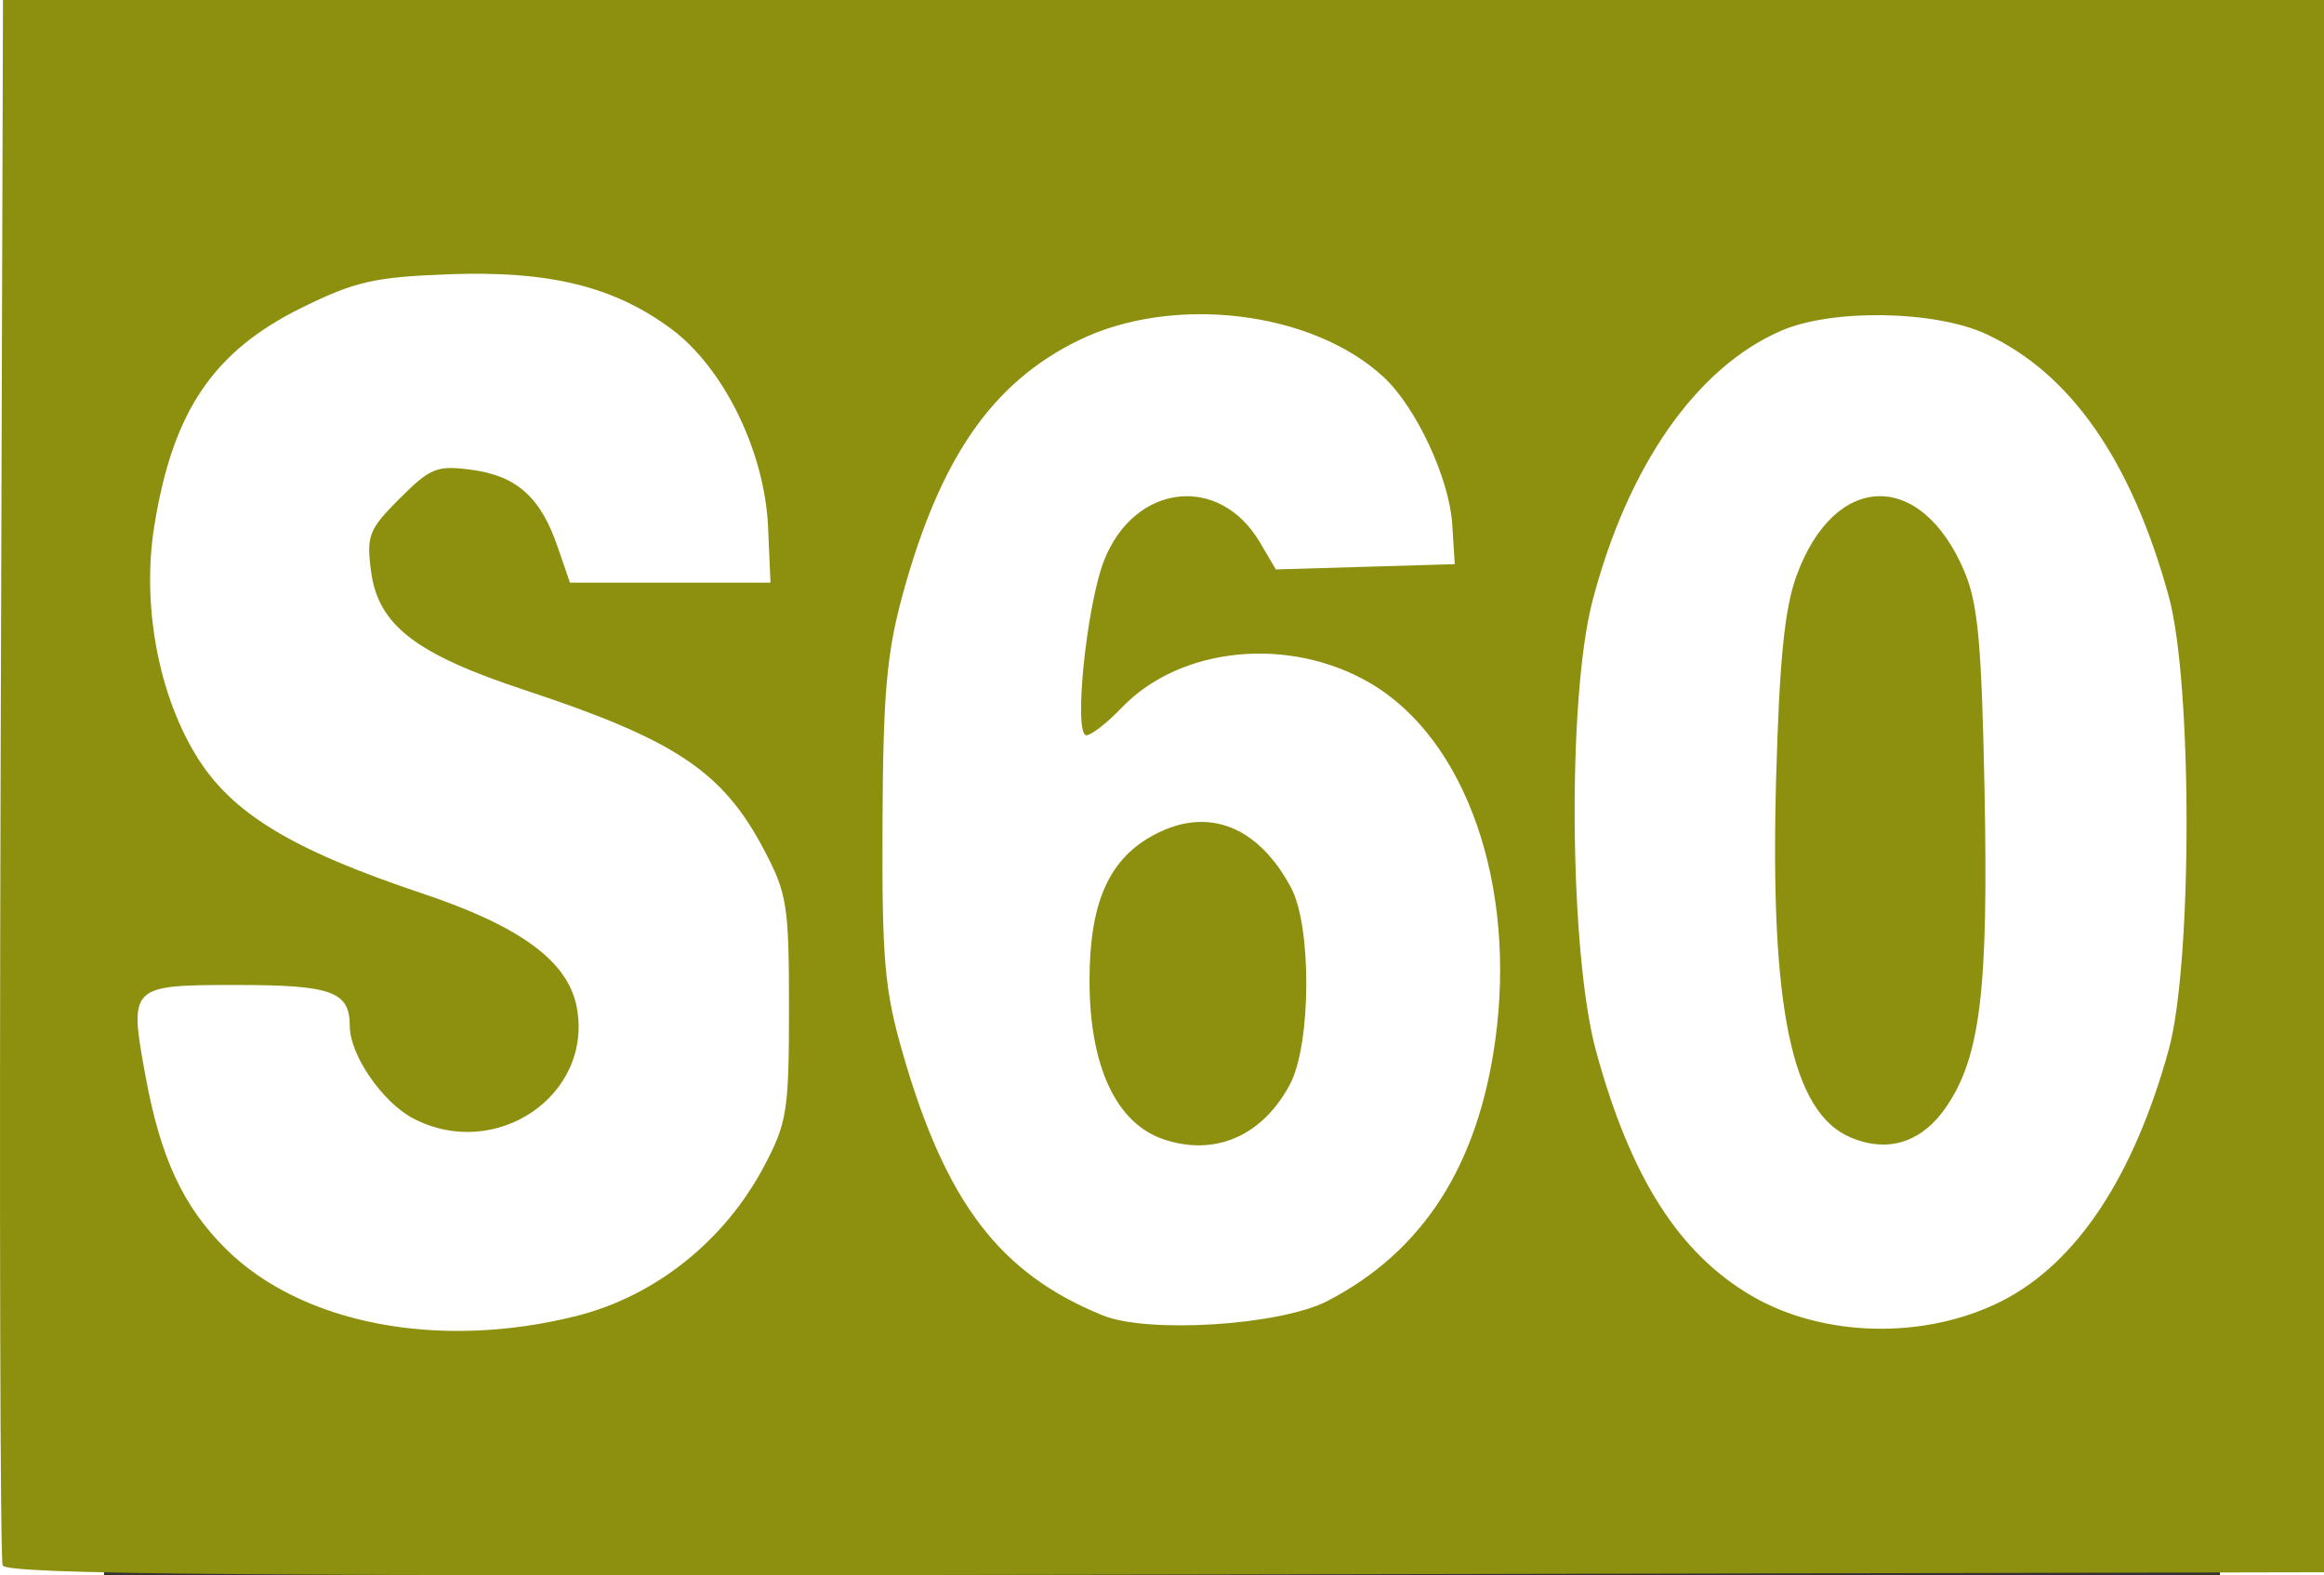
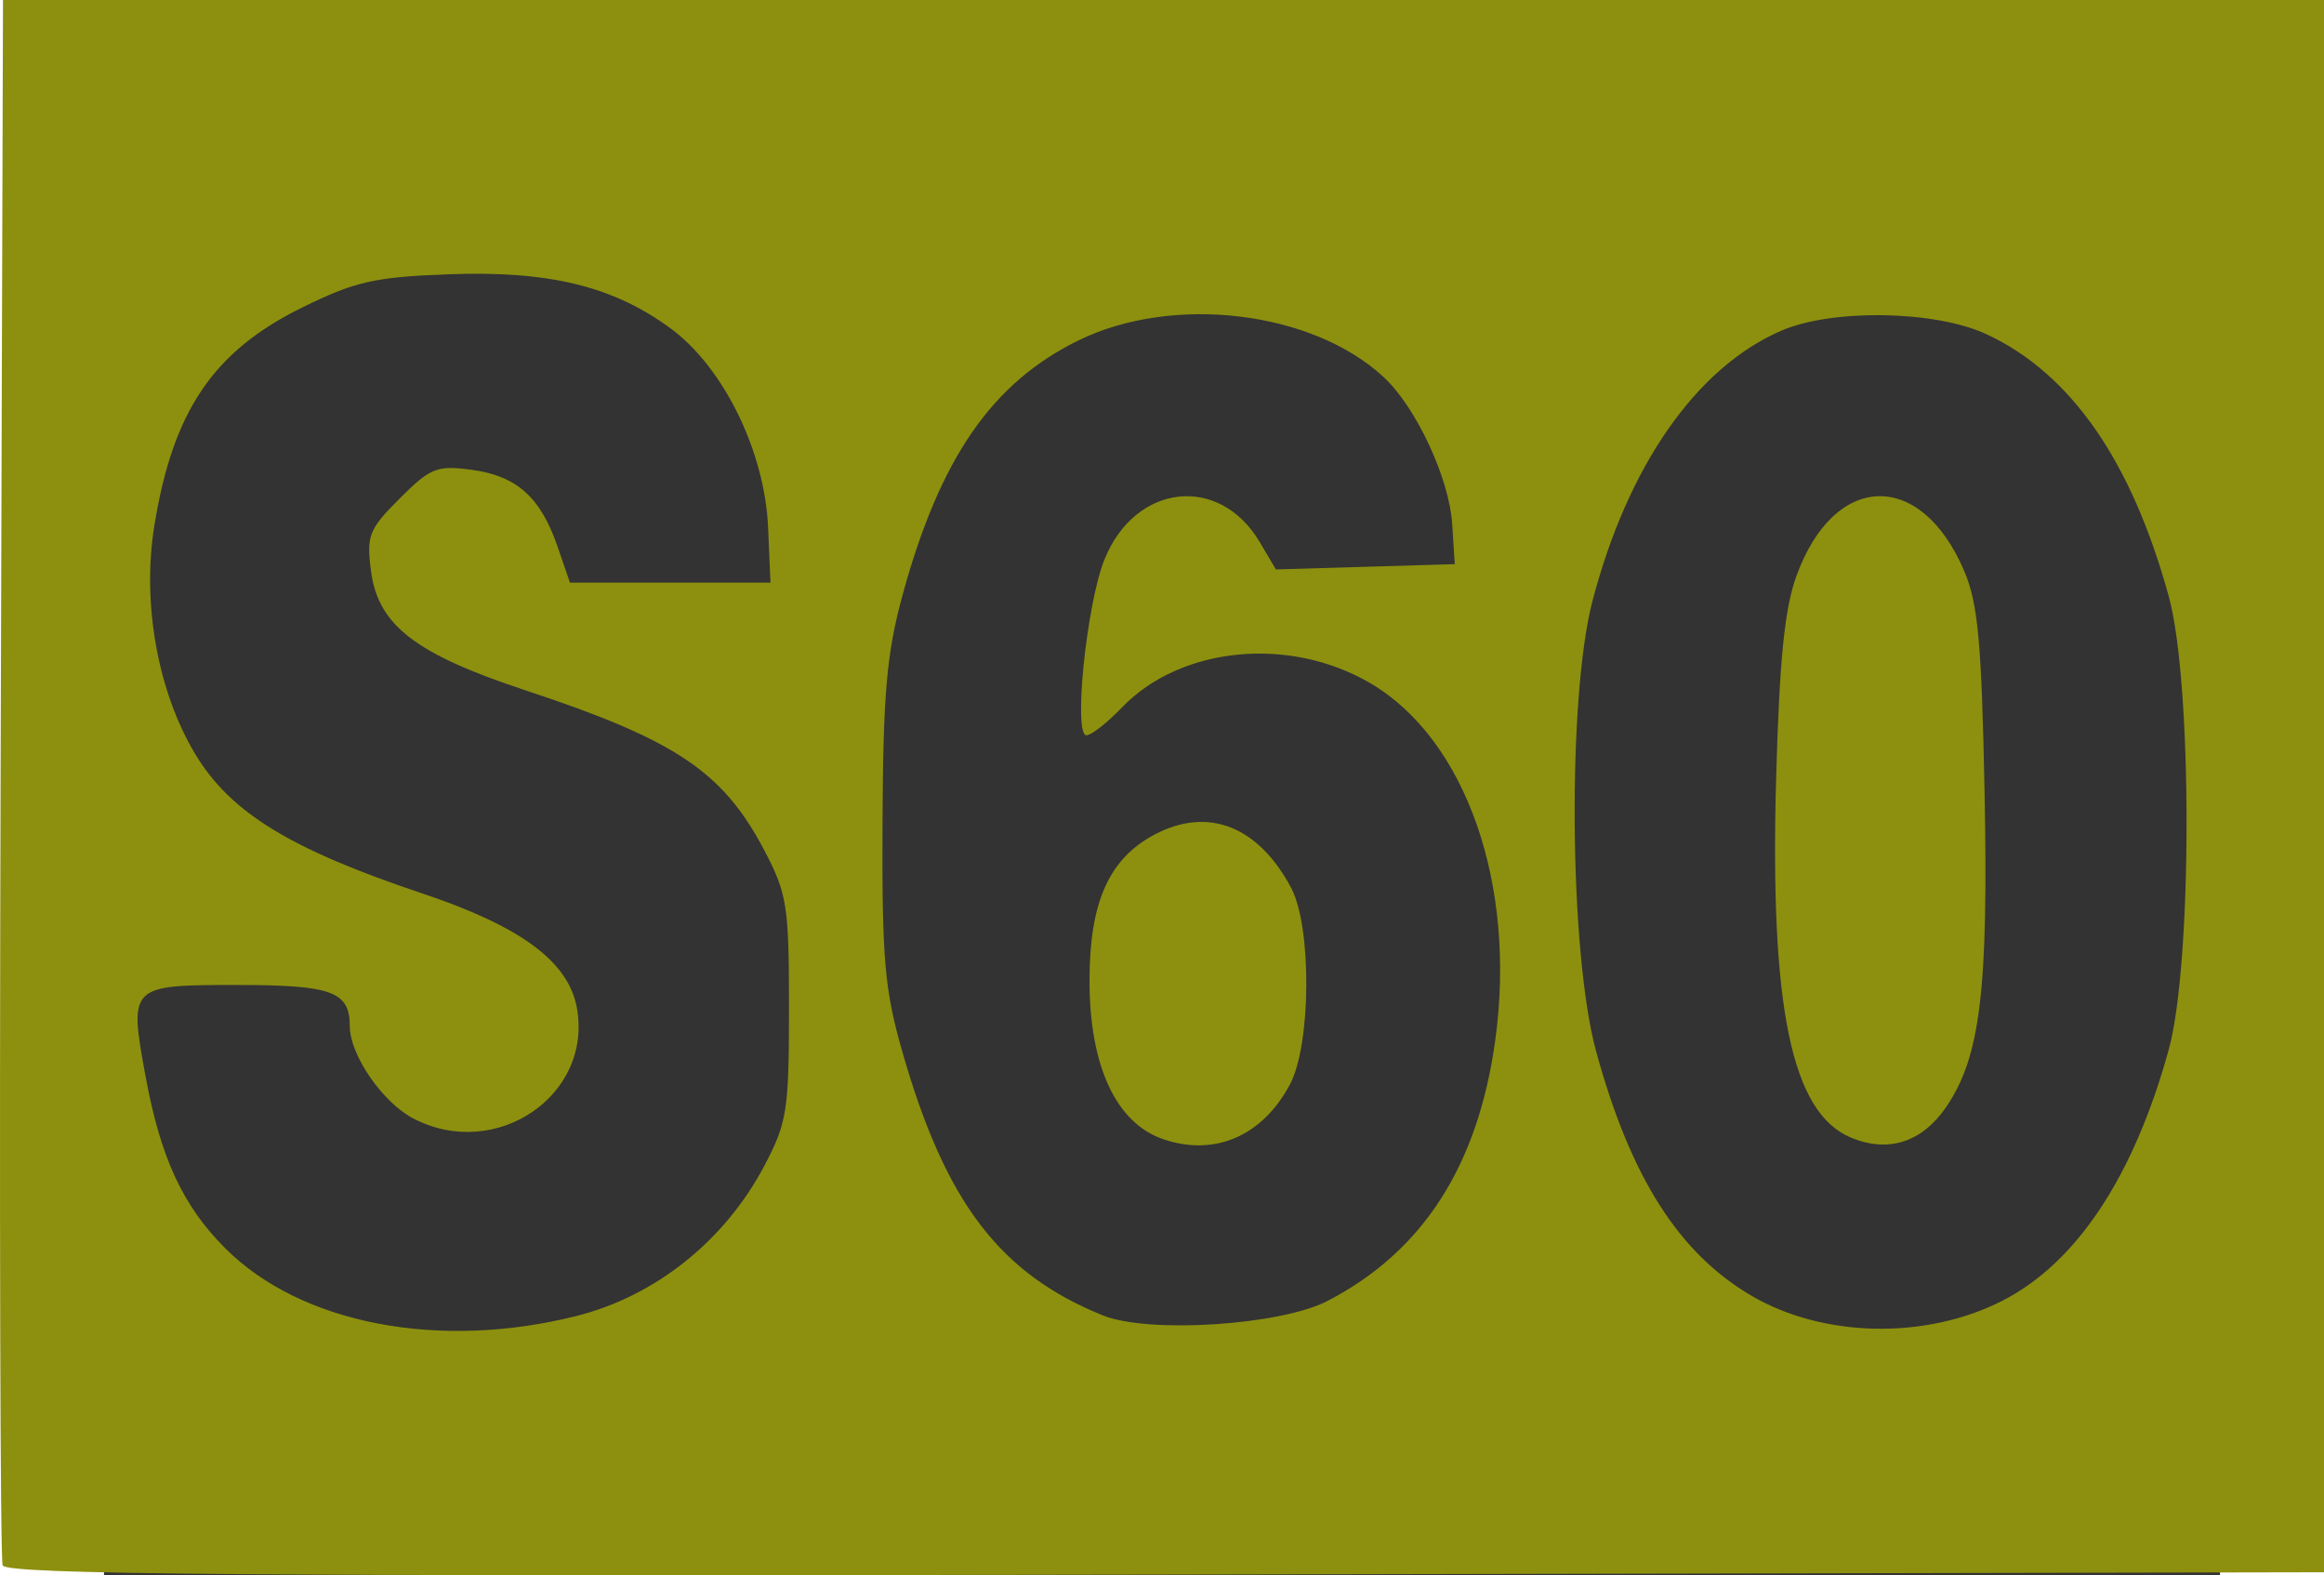
<svg xmlns="http://www.w3.org/2000/svg" xmlns:ns1="http://www.inkscape.org/namespaces/inkscape" xmlns:ns2="http://sodipodi.sourceforge.net/DTD/sodipodi-0.dtd" height="170.324" width="251.323" viewBox="0 0 3348.607 2492.499" id="svg2" version="1.1" ns1:version="0.91 r13725" ns2:docname="s60.svg">
  <rect x="0" y="0" width="3348.607" height="2492.499" fill="#333333" stroke="none" />
  <defs id="defs4" />
  <ns2:namedview id="base" pagecolor="#ffffff" bordercolor="#666666" borderopacity="1.0" ns1:pageopacity="0.0" ns1:pageshadow="2" ns1:zoom="2.8" ns1:cx="85.00022" ns1:cy="133.19046" ns1:document-units="px" ns1:current-layer="layer1" showgrid="false" ns1:snap-global="true" fit-margin-top="0" fit-margin-left="0" fit-margin-right="0" fit-margin-bottom="0" ns1:showpageshadow="true" ns1:window-width="1920" ns1:window-height="1017" ns1:window-x="-8" ns1:window-y="-8" ns1:window-maximized="1" />
  <g ns1:label="Ebene 1" ns1:groupmode="layer" id="layer1" transform="translate(2017.921,-747.388)">
-     <rect style="opacity:1;fill:#ffffff;fill-opacity:1;fill-rule:nonzero;stroke:none;stroke-width:35.433;stroke-linecap:round;stroke-miterlimit:4;stroke-dasharray:none;stroke-opacity:1" id="rect4157" width="3522.578" height="2299.606" x="-2128.528" y="802.065" ry="354.045" />
    <path style="fill:#8d900e" d="m -2178.36,3224.225 c -3.85,-10.092 -5.299,-571.509 -3.221,-1247.593 l 3.779,-1229.244 1836.549,0 1836.549,0 0,1243.878 0,1243.878 -1833.328,3.715 c -1458.946,2.957 -1834.757,-0.029 -1840.328,-14.634 z m 907.857,-394.529 c 125.158,-31.4 234.963,-119.073 297.472,-237.514 36.097,-68.395 39.106,-87.612 39.106,-249.704 0,-162.546 -2.939,-181.178 -39.524,-250.528 -65.449,-124.066 -140.068,-173.874 -378.437,-252.602 -173.124,-57.18 -232.118,-102.72 -243.424,-187.911 -7.502,-56.528 -3.648,-66.338 45.299,-115.284 48.614,-48.614 59.004,-52.761 113.773,-45.415 71.361,9.572 109.199,43.334 136.029,121.378 l 19.666,57.205 158.674,0 158.674,0 -3.818,-87.803 c -5.204,-119.679 -70.415,-252.816 -153.957,-314.32 -90.984,-66.984 -192.799,-91.788 -352.29,-85.826 -116.549,4.357 -147.567,11.422 -231.328,52.691 -140.514,69.23 -204.496,163.815 -233.768,345.581 -19.751,122.642 5.593,262.979 65.338,361.799 55.518,91.829 150.353,149.875 358.789,219.606 155.68,52.082 230.811,107.46 244.454,180.183 26.066,138.944 -127.519,243.72 -258.198,176.144 -48.974,-25.326 -100.925,-100.602 -101.008,-146.36 -0.099,-54.889 -28.231,-65.121 -179.047,-65.121 -169.676,0 -170.55,0.875 -144.18,144.377 23.685,128.891 58.98,205.077 126.103,272.2 119.78,119.78 337.825,161.861 555.599,107.225 z m 2256.611,-24.047 c 117.617,-60.004 208.045,-196.381 263.452,-397.318 37.577,-136.276 37.655,-580.302 0.132,-717.059 -58.933,-214.73 -155.041,-352.993 -288.531,-415.074 -81.185,-37.756 -243.682,-40.545 -324.72,-5.573 -134.14,57.889 -242.96,213.704 -298.886,427.964 -39.973,153.142 -36.716,556.495 5.748,711.997 54.45,199.391 130.791,319.564 245.836,386.985 113.612,66.581 275.824,69.882 396.969,8.078 z M 746.363,2547.254 c -93.612,-39.361 -128.132,-205.306 -118.107,-567.768 5.206,-188.22 13.344,-269.153 32.295,-321.168 59.931,-164.491 196.748,-168.392 265.305,-7.564 21.911,51.401 27.628,113.442 32.271,350.201 6.119,312.048 -6.679,418.023 -60.01,496.928 -38.478,56.928 -92.207,74.408 -151.753,49.37 z M -81.909,2805.976 c 150.943,-78.123 238.284,-213.731 265.697,-412.531 33.983,-246.445 -46.493,-476.438 -197.721,-565.063 -128.213,-75.138 -300.572,-58.159 -393.422,38.756 -22.996,24.003 -48.131,43.642 -55.855,43.642 -20.999,0 0.177,-207.148 28.381,-277.639 48.363,-120.872 182.067,-136.044 245.944,-27.909 l 25.502,43.171 141.548,-4.175 141.548,-4.175 -4.07,-63.493 C 111.015,1504.367 58.775,1392.165 7.567,1344.432 -105.137,1239.378 -325.895,1212.669 -475.7,1285.961 c -136.885,66.972 -219.342,186.291 -278.536,403.055 -25.14,92.059 -30.784,156.32 -31.686,360.785 -0.956,216.304 3.195,263.719 31.794,363.259 68.163,237.242 154.009,349.798 317.07,415.729 71.926,29.082 280.806,15.664 355.149,-22.813 z M -341.253,2550.055 c -74.945,-25.368 -117.071,-115.739 -117.071,-251.149 0,-124.146 30.988,-193.304 103.678,-231.387 84.144,-44.083 163.43,-12.91 215.385,84.684 32.842,61.69 31.763,247.683 -1.803,310.866 -43.45,81.79 -118.806,114.533 -200.19,86.986 z" id="path4228" ns1:connector-curvature="0" />
  </g>
</svg>